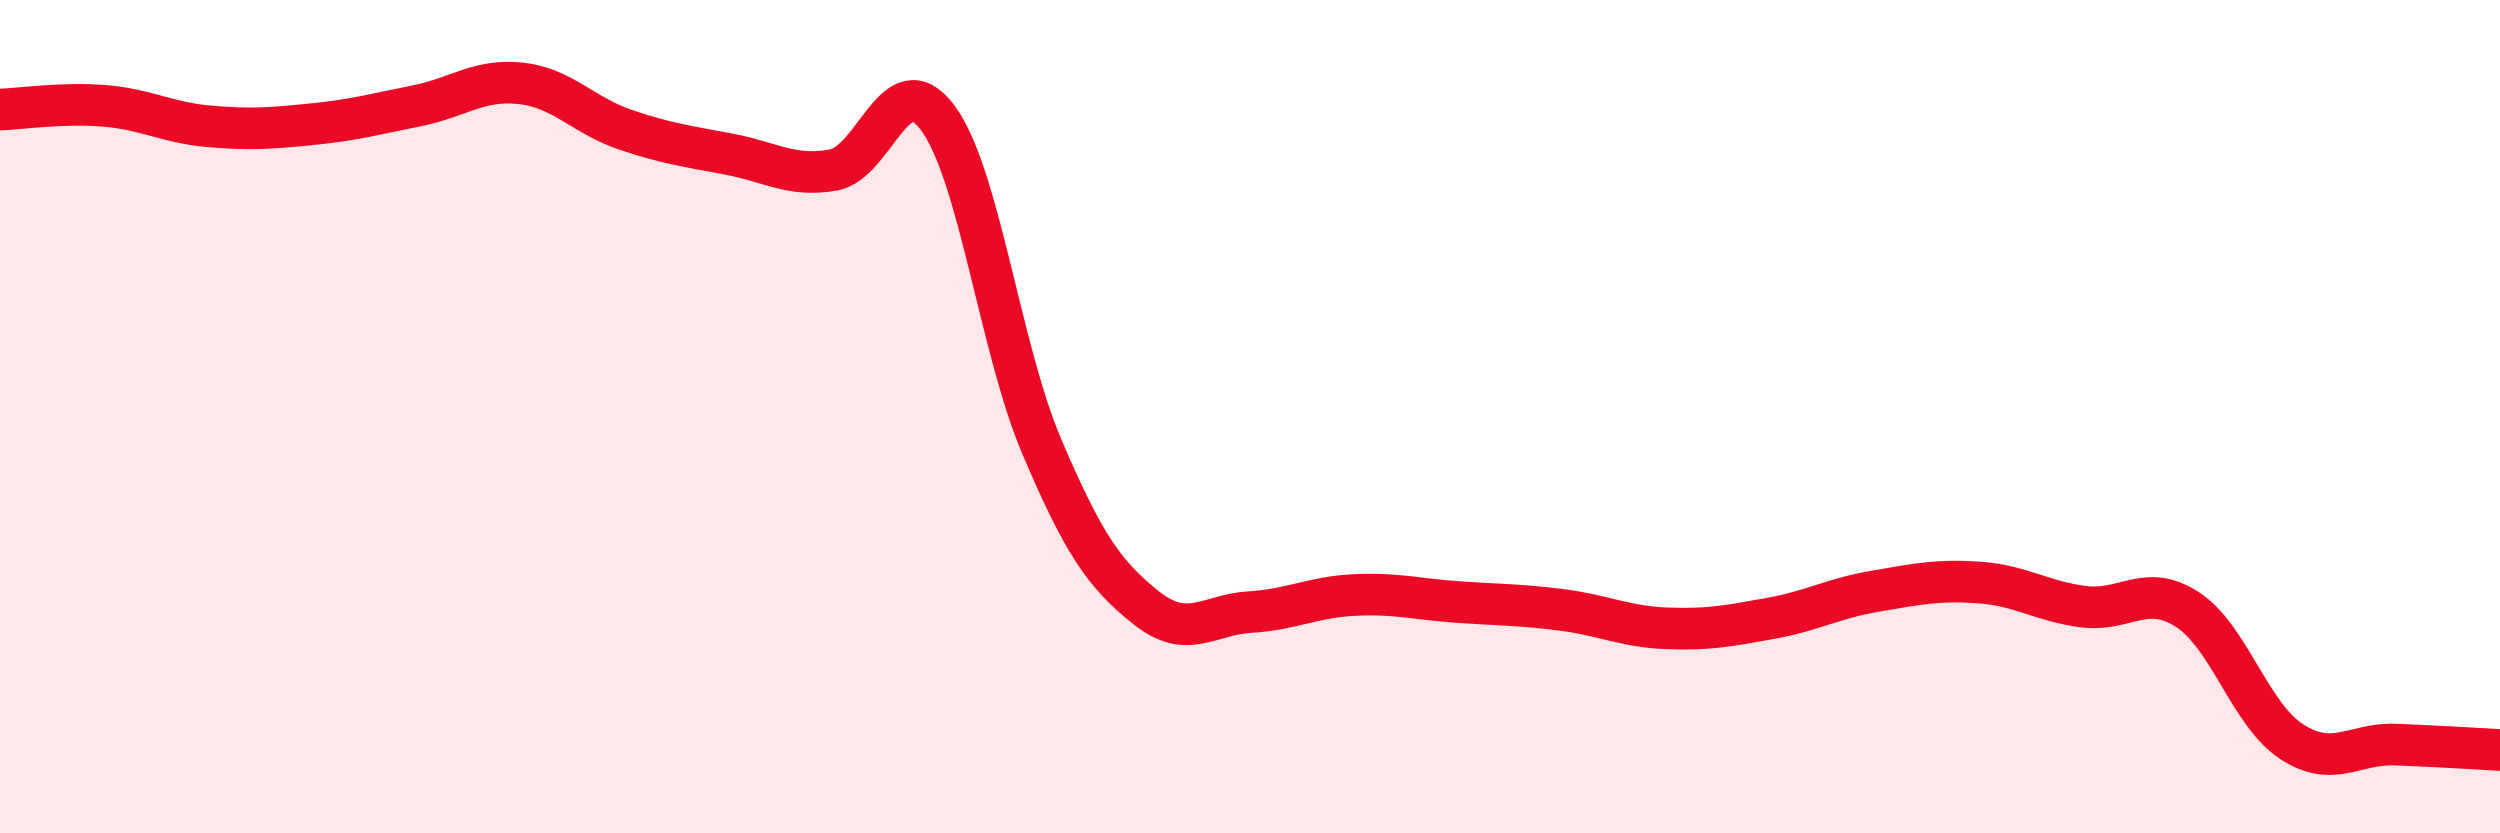
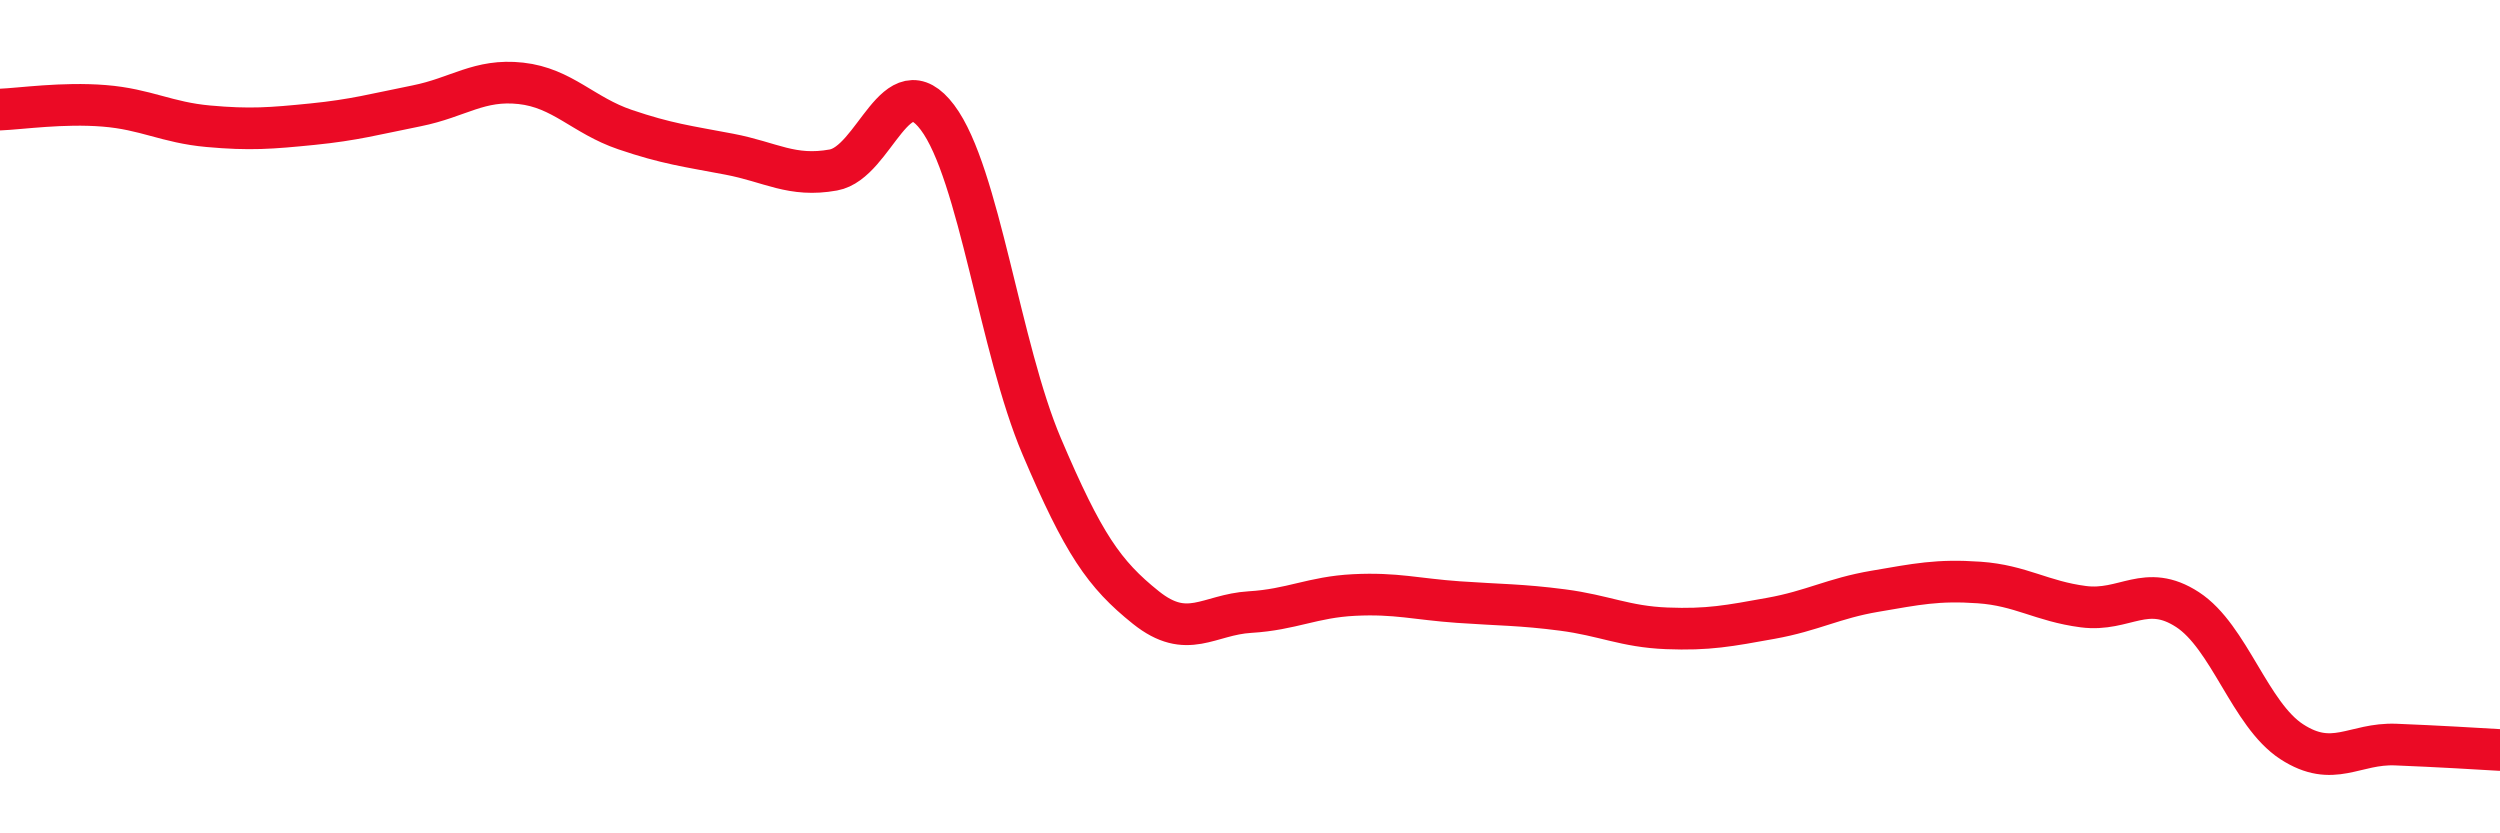
<svg xmlns="http://www.w3.org/2000/svg" width="60" height="20" viewBox="0 0 60 20">
-   <path d="M 0,2.63 C 0.5,2.61 1.5,2.46 2.5,2.54 C 3.5,2.62 4,2.94 5,3.03 C 6,3.12 6.5,3.08 7.5,2.98 C 8.5,2.88 9,2.74 10,2.54 C 11,2.34 11.5,1.89 12.5,2 C 13.5,2.11 14,2.77 15,3.11 C 16,3.45 16.5,3.51 17.5,3.7 C 18.5,3.89 19,4.26 20,4.08 C 21,3.9 21.5,1.49 22.5,2.82 C 23.5,4.15 24,8.36 25,10.71 C 26,13.06 26.5,13.78 27.5,14.58 C 28.5,15.38 29,14.75 30,14.69 C 31,14.63 31.5,14.33 32.5,14.28 C 33.5,14.23 34,14.38 35,14.45 C 36,14.52 36.5,14.51 37.5,14.64 C 38.5,14.77 39,15.04 40,15.08 C 41,15.12 41.5,15.02 42.5,14.84 C 43.5,14.66 44,14.36 45,14.19 C 46,14.02 46.5,13.91 47.5,13.98 C 48.5,14.05 49,14.43 50,14.56 C 51,14.69 51.5,13.98 52.5,14.63 C 53.5,15.28 54,17.15 55,17.8 C 56,18.45 56.5,17.83 57.5,17.87 C 58.5,17.91 59.5,17.97 60,18L60 20L0 20Z" fill="#EB0A25" opacity="0.1" stroke-linecap="round" stroke-linejoin="round" />
  <path d="M 0,2.63 C 0.5,2.61 1.5,2.46 2.5,2.54 C 3.5,2.62 4,2.94 5,3.03 C 6,3.12 6.5,3.08 7.5,2.98 C 8.5,2.88 9,2.74 10,2.54 C 11,2.34 11.5,1.89 12.5,2 C 13.5,2.11 14,2.77 15,3.11 C 16,3.45 16.5,3.51 17.5,3.7 C 18.5,3.89 19,4.26 20,4.08 C 21,3.9 21.5,1.49 22.5,2.82 C 23.5,4.15 24,8.36 25,10.71 C 26,13.06 26.5,13.78 27.5,14.58 C 28.5,15.38 29,14.75 30,14.69 C 31,14.63 31.5,14.33 32.5,14.28 C 33.5,14.23 34,14.38 35,14.45 C 36,14.52 36.5,14.51 37.5,14.64 C 38.5,14.77 39,15.04 40,15.08 C 41,15.12 41.5,15.02 42.5,14.84 C 43.5,14.66 44,14.36 45,14.19 C 46,14.02 46.5,13.91 47.5,13.98 C 48.5,14.05 49,14.43 50,14.56 C 51,14.69 51.5,13.98 52.5,14.63 C 53.5,15.28 54,17.15 55,17.8 C 56,18.45 56.5,17.83 57.5,17.87 C 58.5,17.91 59.5,17.97 60,18" stroke="#EB0A25" stroke-width="1" fill="none" stroke-linecap="round" stroke-linejoin="round" />
</svg>